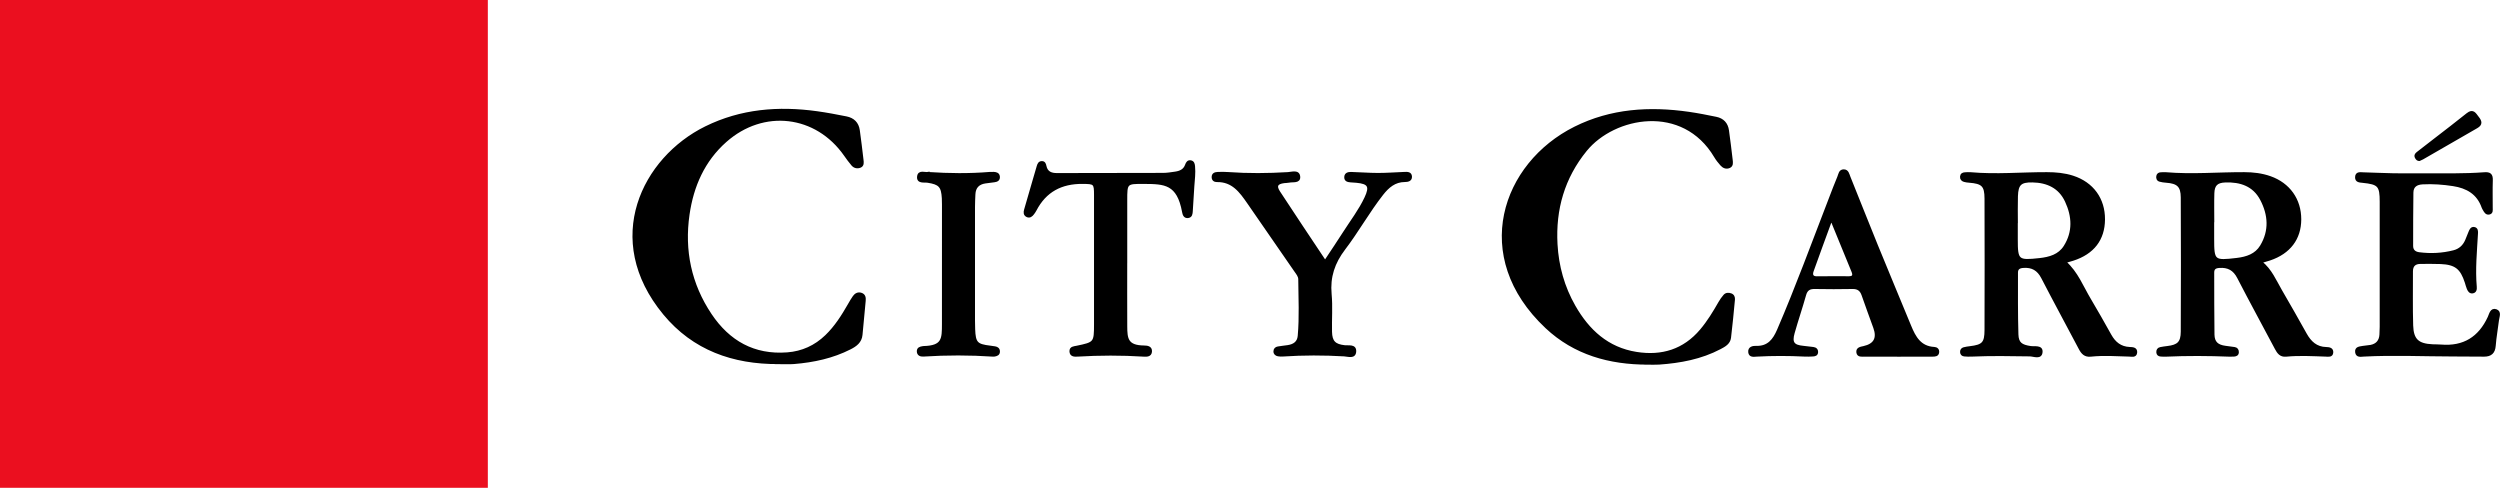
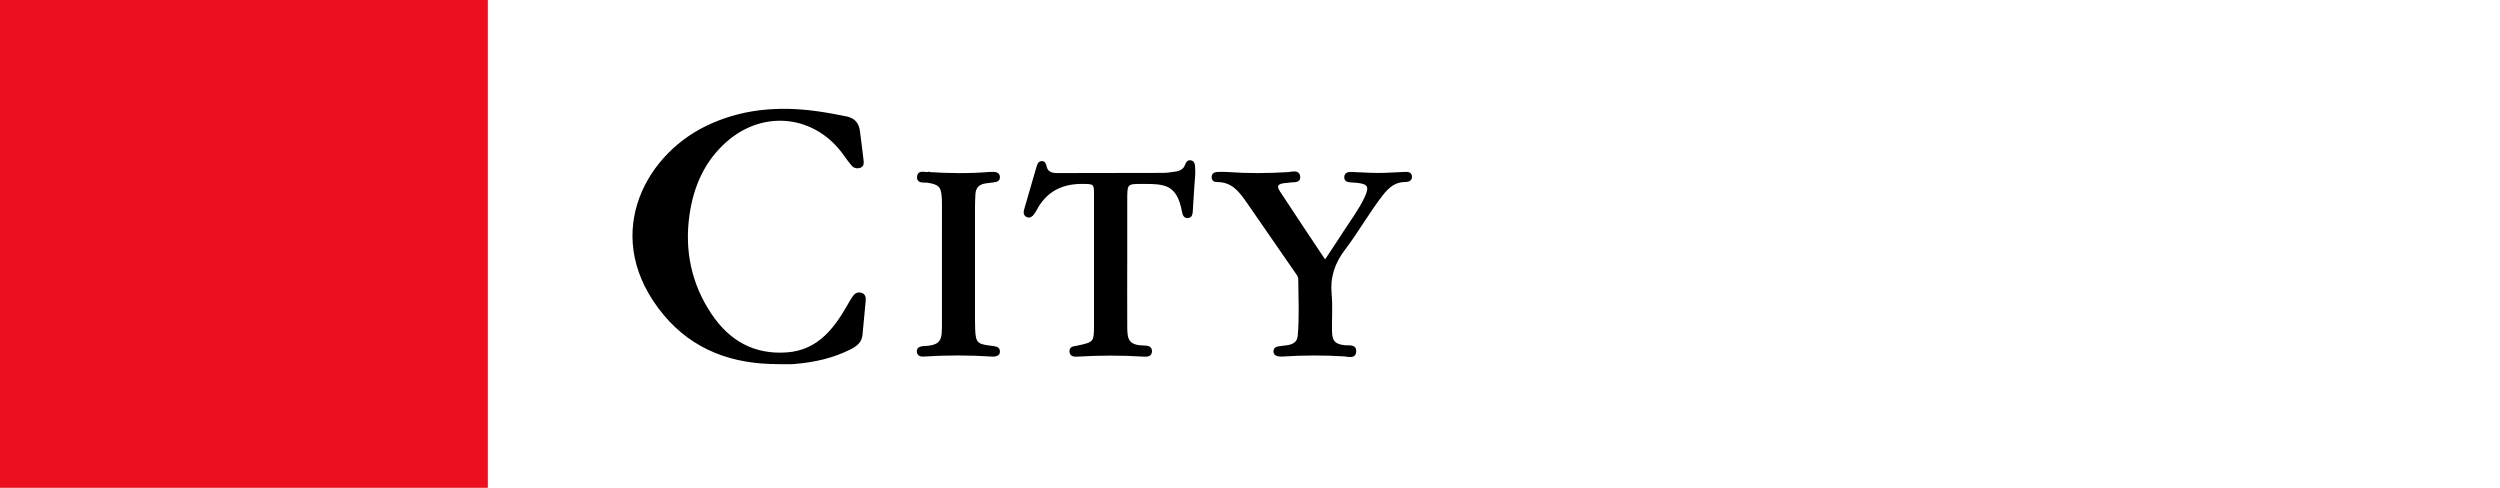
<svg xmlns="http://www.w3.org/2000/svg" xml:space="preserve" width="1076.189" height="210" data-name="Ebene 1">
  <path d="M210 0v210H0V0Z" style="fill:#eb0f1f;fill-opacity:1;stroke-width:.776" />
  <g style="stroke:#000">
    <g style="fill:#000;stroke:#000;stroke-width:1.51">
      <path d="M1026.677 103.305c-31.7.15-59.49-9.63-80.08-34.6-43.24-52.41-14.76-109.48 29.15-131.18 24.76-12.24 51-14.33 77.95-10.59 6.91.96 13.79 2.27 20.64 3.64 4.88.98 7.99 3.99 8.68 9.07.94 6.93 1.81 13.87 2.6 20.81.2 1.76.53 3.92-1.63 4.76-1.99.78-4.05.33-5.47-1.36-1.82-2.16-3.5-4.44-5.11-6.76-20.13-28.96-57.21-33.38-83.72-9.82-15.42 13.7-23.16 31.57-26.04 51.5-3.66 25.34 1.29 49.16 15.58 70.53 12.68 18.95 30.28 29.05 53.71 27.26 10.56-.81 19.57-4.97 27.17-12.29 6.67-6.43 11.53-14.18 16.08-22.15 1.07-1.88 2.14-3.76 3.39-5.52 1.25-1.75 3.04-2.69 5.22-1.94 2.38.81 2.53 2.86 2.34 4.94-.73 7.96-1.49 15.91-2.23 23.87-.46 4.98-3.95 7.5-7.91 9.52-12.35 6.3-25.64 9.14-39.34 10.27-3.64.3-7.32.05-10.99.05zM1409.967 31.785c4.65-7.07 9.02-13.52 13.19-20.09 5.17-8.14 11.09-15.83 15.19-24.62 3.75-8.03 2.29-10.5-6.42-11.31-1.33-.12-2.66-.17-3.99-.28-1.91-.16-3.87-.49-3.77-2.98.09-2.44 2.16-2.88 3.98-2.84 6.32.14 12.64.7 18.95.7 6.15 0 12.3-.49 18.46-.72 2.01-.08 4.45-.23 4.59 2.51.14 2.66-2.26 3.07-4.27 3.08-7.09.03-11.75 4.14-15.76 9.25-9.66 12.33-17.25 26.14-26.71 38.57-7.33 9.64-10.71 19.7-9.59 31.81.81 8.75.07 17.64.27 26.46.17 7.07 2.71 9.42 9.59 10.21 2.84.33 7.6-.94 7.37 3.63-.23 4.68-4.89 2.87-7.64 2.71-14.32-.85-28.62-.86-42.93.1-1.15.08-2.34.07-3.47-.15-1.39-.27-2.48-1.08-2.48-2.69 0-1.56.95-2.47 2.41-2.72 2.3-.39 4.62-.62 6.92-.96 4.2-.63 7.29-2.63 7.69-7.18 1.18-13.29.49-26.61.38-39.92-.02-2.21-1.56-3.98-2.79-5.77-11.05-16.03-22.08-32.09-33.15-48.11-5.37-7.78-10.86-15.41-21.85-15.2-1.62.03-2.91-.8-2.93-2.71-.03-2.26 1.63-2.8 3.34-2.89 2.49-.14 5-.12 7.48.06 13.98 1.01 27.94.89 41.92.04 2.85-.17 7.47-1.91 7.84 2.48.34 4.05-4.35 2.84-7.05 3.43-1.13.25-2.32.18-3.48.33-5.1.67-6.34 2.66-3.55 6.96 10.49 16.15 21.23 32.14 32.26 48.78zM1270.497 31.915c0 15.16-.06 30.33.02 45.49.05 8.68.46 14.17 12.44 14.33 2.21.03 5.19.28 4.89 3.6-.26 2.89-2.9 2.87-5.07 2.73-15.49-.99-30.96-.94-46.45-.01-2.15.13-4.71.09-4.82-2.96-.1-2.79 2.44-2.79 4.31-3.18 12.67-2.62 12.9-2.84 12.91-15.87.02-30.32.01-60.65 0-90.97 0-8.3-.4-8.44-8.84-8.51-14.86-.12-26.06 5.77-32.98 19.18-.46.88-1.04 1.71-1.64 2.51-1.06 1.4-2.39 2.55-4.23 1.67-1.85-.88-1.86-2.6-1.36-4.32 2.02-7.03 4.06-14.06 6.09-21.1.92-3.2 1.83-6.4 2.79-9.58.44-1.46 1.01-2.94 2.92-2.9 1.74.03 2.11 1.47 2.38 2.75.94 4.49 4.07 5.68 8.14 5.67 24.83-.04 49.65-.03 74.48-.13 2.81-.01 5.64-.49 8.44-.89 3.46-.5 6.39-1.77 7.67-5.46.5-1.43 1.33-2.87 3.23-2.49 1.83.36 2.1 2.02 2.24 3.49.45 4.67-.17 9.31-.5 13.96-.42 5.81-.7 11.64-1.09 17.45-.12 1.84-.23 3.95-2.63 4.2-2.41.25-3.04-1.75-3.37-3.57-3.67-20.14-12.96-20.36-27.4-20.44-12.55-.07-12.55-.03-12.55 12.36v42.99zM1131.667-30.305c14.73.99 28.87 1.13 43.01-.03.99-.08 2-.1 2.99-.05 1.77.09 3.39.53 3.56 2.68.17 2.16-1.28 2.87-3.11 3.11-2.15.28-4.3.52-6.44.84-4.79.73-7.4 3.48-7.61 8.37-.13 2.99-.29 5.99-.29 8.98-.02 26.64-.02 53.29 0 79.93 0 2 .04 4 .12 5.99.37 9.66 1.77 11.19 11.19 12.31 1.16.14 2.31.31 3.46.5 1.68.27 2.74 1.14 2.71 2.98-.04 1.97-1.49 2.39-3.01 2.7-.32.07-.67.09-.99.06-16.3-1.1-32.6-1.11-48.91-.05-1.88.12-3.82-.49-3.85-2.94-.03-2.17 1.68-2.62 3.41-2.87.16-.02.33-.07.49-.08 13.72-.33 13.69-5.75 13.71-16.32.07-27.98.02-55.95.02-83.93 0-1.5-.02-3-.1-4.49-.48-8.41-2.38-10.34-10.59-11.63-2.61-.41-7.29.84-6.74-3.67.5-4.14 4.87-1.96 6.98-2.42z" style="fill:#000;stroke:#000;stroke-width:1.51" transform="matrix(.614 0 0 .612 -295.308 93.05)" />
    </g>
    <g style="fill:#000;stroke:#000;stroke-width:1.511">
-       <path d="M744.06 638.7c.03 26.72-6.8 51.32-25.42 71.09-50.05 53.15-115.19 30.52-140.5-20.01-12.71-25.37-14.36-52.32-10.39-79.91.92-6.41 2.2-12.78 3.5-19.13.97-4.74 4.02-7.59 8.84-8.25 6.92-.95 13.86-1.81 20.81-2.61 1.78-.2 3.92-.53 4.87 1.52 1.03 2.23.13 4.3-1.63 5.82-1.75 1.52-3.59 3.01-5.58 4.18-38.27 22.58-28.88 70.9-4.53 90.67 19.32 15.68 41.53 21.97 66.04 20.64 15.49-.84 30.21-4.92 43.74-12.64 17.1-9.76 29.6-23.24 32.81-43.43 2.85-17.88-1.84-33.31-16.03-45.27-6.01-5.07-12.7-9.11-19.51-12.98-1.72-.98-3.37-2.14-4.85-3.43-1.41-1.23-1.4-3-.8-4.64.6-1.63 2.08-2.16 3.66-2.01 8.94.86 17.9 1.66 26.81 2.75 3.91.48 5.7 3.82 7.34 6.92 7.06 13.36 9.74 27.86 10.8 42.74.19 2.65.03 5.33.03 7.99zM672.6 346.06c7.46-8.37 17.5-12.04 26.42-17.39 8.28-4.96 16.74-9.62 25.16-14.35 5.3-2.97 8.69-7.09 8.97-13.44.09-2.07.1-4.9 3.23-4.56 2.88.31 2.07 3.01 2.02 4.83-.26 8.99-.9 17.99.06 26.96.43 4.05-1.74 6.01-4.95 7.69-16.65 8.74-33.18 17.71-49.89 26.33-5.63 2.9-8.02 7.01-7.59 13.24.2 2.86 1.19 4.52 4.06 4.51 14.49-.02 28.99.13 43.47-.31 6.23-.19 7.98-2.86 8.93-9.29.42-2.85-.85-7.91 3.35-7.65 4.87.3 2.47 5.33 2.42 8.2-.23 13.66-.44 27.32.16 40.98.07 1.66.03 3.33-.13 4.98-.12 1.28-.92 2.12-2.3 2.18-1.33.05-2.3-.6-2.64-1.85-.39-1.44-.59-2.94-.77-4.42-1.1-8.97-2.94-10.84-12.1-10.87-30.82-.1-61.65-.1-92.47 0-9.19.03-11.19 2.21-11.92 11.56-.09 1.15-.22 2.33-.55 3.43-.41 1.38-1.34 2.31-2.93 2.18-1.64-.13-2.27-1.2-2.33-2.69-.06-1.33-.18-2.68-.06-4 1.6-17.82-.08-35.63-.04-53.44.01-6.21.55-12.32 2.47-18.23 4.5-13.84 15.66-21.88 30.08-21.77 14.03.11 23.68 7.51 28.26 21.68.54 1.67 1 3.38 1.62 5.49zm-27.31 33.89v.06h11.48c14.91 0 15.53-.79 13.86-16.02-.77-7.04-2.64-13.66-8.9-17.61-10.32-6.52-21.29-5.89-31.93-.92-9.76 4.55-13.71 13.03-13.9 23.5-.16 8.31 1.96 10.68 10.44 10.95 6.31.2 12.64.04 18.96.04zM672.65 208.67c5.53-6.92 13.24-9.95 20.23-14.02 10.07-5.86 20.23-11.58 30.41-17.25 5.75-3.2 9.77-7.41 9.9-14.45.04-2.02.42-4.38 3.19-4.11 2.61.25 2.11 2.64 2.05 4.36-.32 9.33-.88 18.65.04 27.97.38 3.9-2.07 5.59-5.03 7.16-16.63 8.79-33.15 17.79-49.87 26.39-5.7 2.93-7.96 7.07-7.52 13.25.2 2.84 1.09 4.35 4.12 4.33 14.5-.07 29 .05 43.49-.19 5.52-.09 7.94-2.8 8.67-8.4.28-2.15.52-4.3.87-6.43.25-1.53 1.28-2.26 2.82-2.26 1.73 0 2.27 1.13 2.38 2.59.08.99.11 2 .07 2.99-.59 14.99-.69 29.98 0 44.98.05 1.16-.03 2.33-.1 3.49-.09 1.33-.77 2.2-2.15 2.3-1.5.11-2.65-.48-2.97-2.03-.34-1.63-.56-3.28-.76-4.94-.89-7.56-3.23-10.12-10.84-10.16-31.5-.15-62.99-.15-94.49 0-7.97.04-10.47 2.9-11.05 11.03-.1 1.48-.31 2.97-.7 4.4-.42 1.53-1.69 1.97-3.15 1.73-1.35-.23-1.95-1.16-1.98-2.48-.02-1.17-.15-2.34-.05-3.5 1.56-18.32-.1-36.63-.04-54.95.02-6.21.72-12.29 2.8-18.17 4.69-13.24 15.75-21.07 29.68-21.03 13.6.04 23.49 7.51 28.15 21.29.62 1.84 1.13 3.73 1.85 6.1zm-27.97 33.57v.09h11.48c15.9 0 16.28-.49 14.35-16.71-.82-6.89-2.91-13.24-9.09-16.95-10.79-6.49-22.04-5.71-32.82-.05-10 5.25-13.07 14.51-12.67 25.22.22 5.79 2.46 8.17 8.29 8.35 6.81.21 13.64.05 20.46.05zM610.99 94.69c-.02-14.16.34-28.34-.74-42.48-.31-3.99.93-5.38 4.92-5.24 6.49.23 13 .03 19.5.06 1.43 0 3.28-.36 3.78 1.56.53 2.01-1.03 2.97-2.53 3.8-.58.32-1.15.71-1.77.92-9.83 3.42-14.16 11-15.65 20.71-1.09 7.1-1.62 14.23-1.24 21.42.22 4.2 1.97 7.15 6.56 7.2 12.49.15 24.98.21 37.48.19 3.1 0 4.79-1.78 5.2-4.95 1.06-8.19.65-16.3-1.4-24.29-1.05-4.08-3.71-7.03-7.63-8.71-1.99-.85-4.01-1.6-6.01-2.42-1.43-.58-3.01-1.33-2.72-3.1.35-2.16 2.28-2.09 3.98-1.99 12.47.7 24.92 1.93 37.43.84 1.72-.15 3.54.15 3.8 2.29.22 1.78-1.28 2.62-2.68 3.21-1.37.58-2.85.91-4.27 1.37-10.05 3.23-13.23 7.22-13.7 17.67-.21 4.66-.07 9.33-.09 14-.02 4.04 1.81 6.22 6.02 6.21 12.66-.05 25.34.23 37.99-.16 10.16-.31 13.53-4.11 14.03-14.27.1-2 .02-4.01.19-6 1.32-15.91-5.52-26.88-19.92-33.5-2.18-1-6.13-1.65-4.95-5.1 1.12-3.25 4.6-1.56 7.09-1.27 5.95.69 11.87 1.82 17.84 2.26 4.83.36 6.93 2.74 6.94 7.29.01 7.33-.11 14.66-.12 21.99-.03 20.83-1.01 41.65.08 62.48.11 2.02.83 4.81-2.23 5.28-3.43.52-3.35-2.51-3.79-4.69-.36-1.79-.33-3.65-.69-5.44-.87-4.31-3.56-6.64-7.98-6.88-1.83-.1-3.66-.19-5.49-.19-29.33-.01-58.66-.02-87.99 0-11.33 0-12.88 1.44-14.04 12.64-.23 2.17-.21 4.73-3.27 4.62-3.27-.12-2.69-2.81-2.63-4.9.19-7.16.56-14.32.68-21.48.12-7 .03-14 .03-21zM738.48 463.82c0 7.66.03 15.32-.02 22.97-.01 1.92.46 4.49-2.2 4.88-2.97.44-3.29-2.32-3.74-4.35q-2.56-11.54-13.71-7.52c-7.67 2.76-15.31 5.57-23.01 8.24-3.45 1.2-5.01 3.29-4.94 7.06.17 8.82.17 17.66 0 26.48-.07 3.72 1.14 5.78 4.91 6.83 8.96 2.5 17.78 5.53 26.74 8.04 6.9 1.93 9.2.14 9.84-6.85.21-2.32.5-4.63.81-6.94.23-1.69 1.14-2.75 2.99-2.64 1.78.11 2.09 1.47 2.17 2.83.12 1.99.18 4 .08 5.98-.57 11.16-.58 22.31.03 33.46.11 2.04.71 4.85-2.36 5.19-3.27.36-3.77-2.58-3.7-4.79.29-8.5-4.95-12.41-11.82-15.37-30.41-13.08-61.53-24.36-92.39-36.28-5.12-1.98-10.27-3.87-15.32-6.01-1.84-.78-4.66-.92-4.63-3.78.03-2.77 2.71-3.13 4.61-3.9 16.04-6.47 32.15-12.76 48.16-19.27 18.95-7.7 37.81-15.6 56.74-23.36 7.84-3.21 14.88-7.02 15.41-16.9.09-1.65 1.06-2.86 2.93-2.7 2.34.19 2.36 2.13 2.38 3.74.08 8.32.04 16.65.05 24.97zm-94.21 45.57.06 1.19c11.49 4.18 22.97 8.43 34.5 12.51 2.45.87 4.65.64 4.61-2.98-.09-7.48-.08-14.96-.04-22.44.01-3.22-1.51-3.63-4.13-2.56-11.66 4.78-23.33 9.53-35 14.29zM600.83 97.7c.06 1.16-.66 1.8-1.56 2.31-1.46.83-2.49.23-3.4-.96-3.15-4.08-6.32-8.14-9.49-12.21-5.93-7.61-11.76-15.3-17.83-22.79-3.26-4.03-.03-5.4 2.42-7.35 2.59-2.06 4.8-2.81 6.84.76 7.27 12.69 14.64 25.32 21.96 37.98.41.71.71 1.49 1.06 2.26z" style="fill:#000;stroke:#000;stroke-width:1.511" transform="matrix(0 .612 -.614 0 1101.471 -298.862)" />
-     </g>
+       </g>
  </g>
</svg>